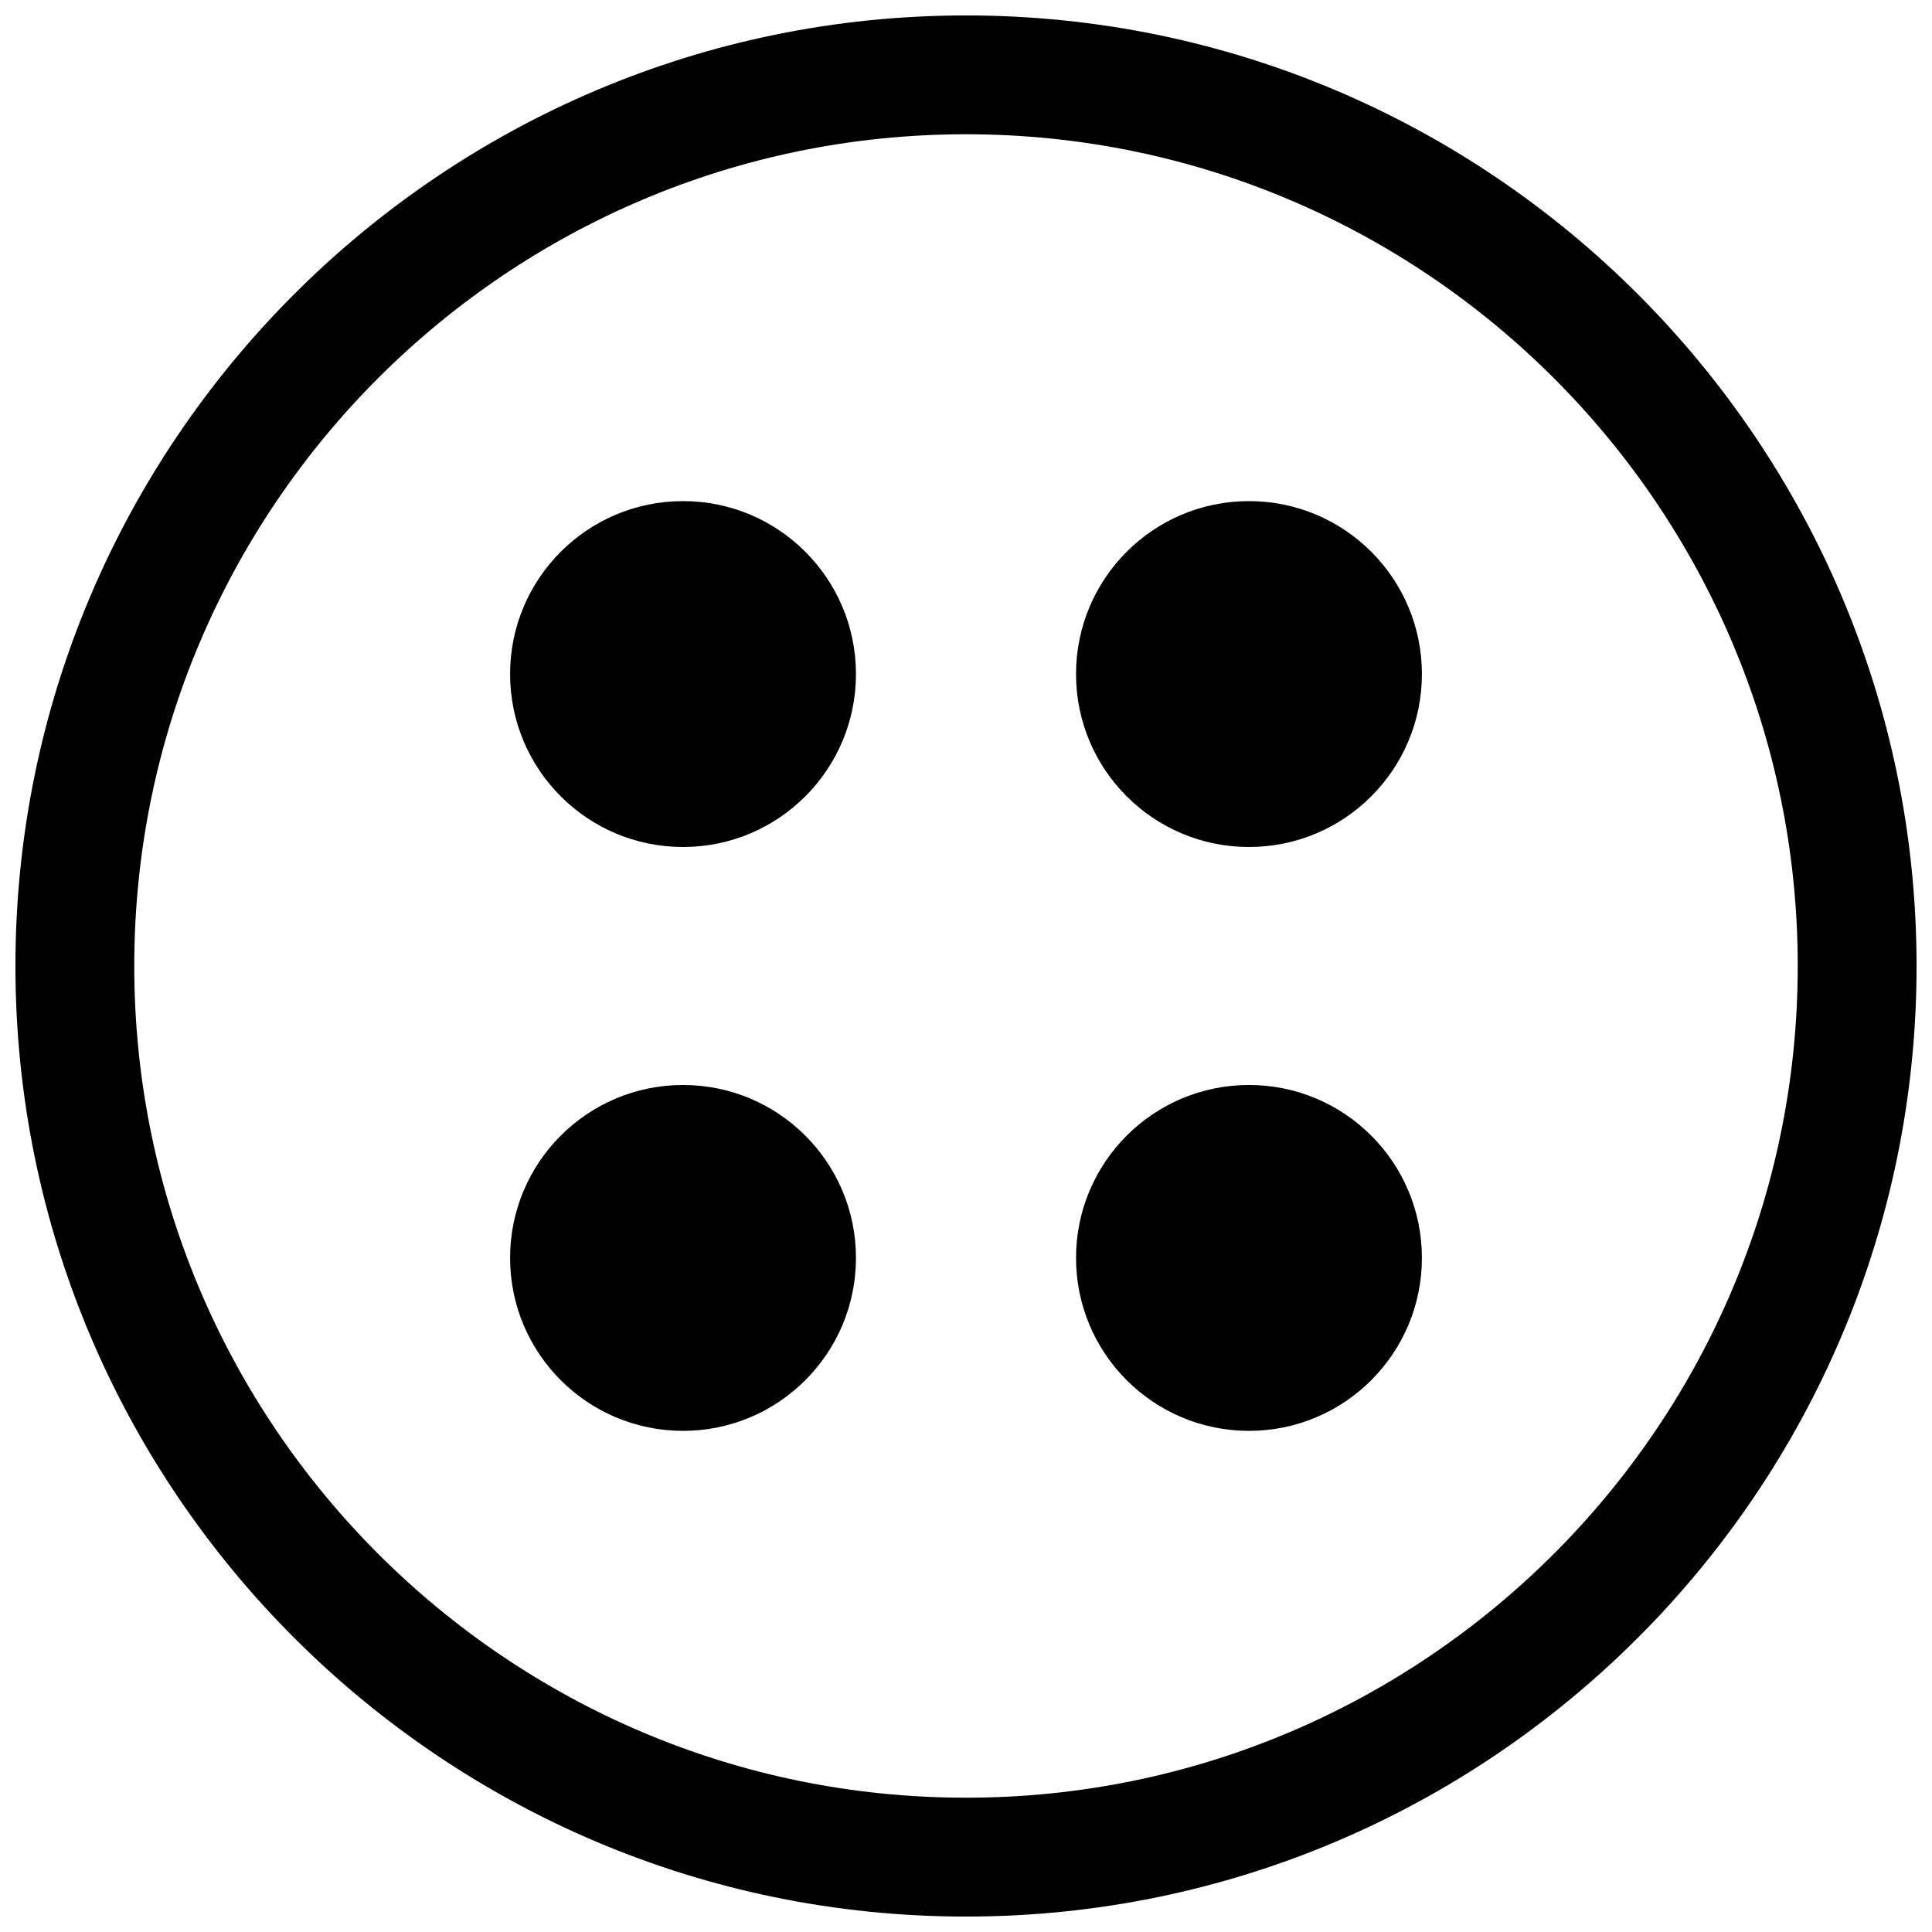
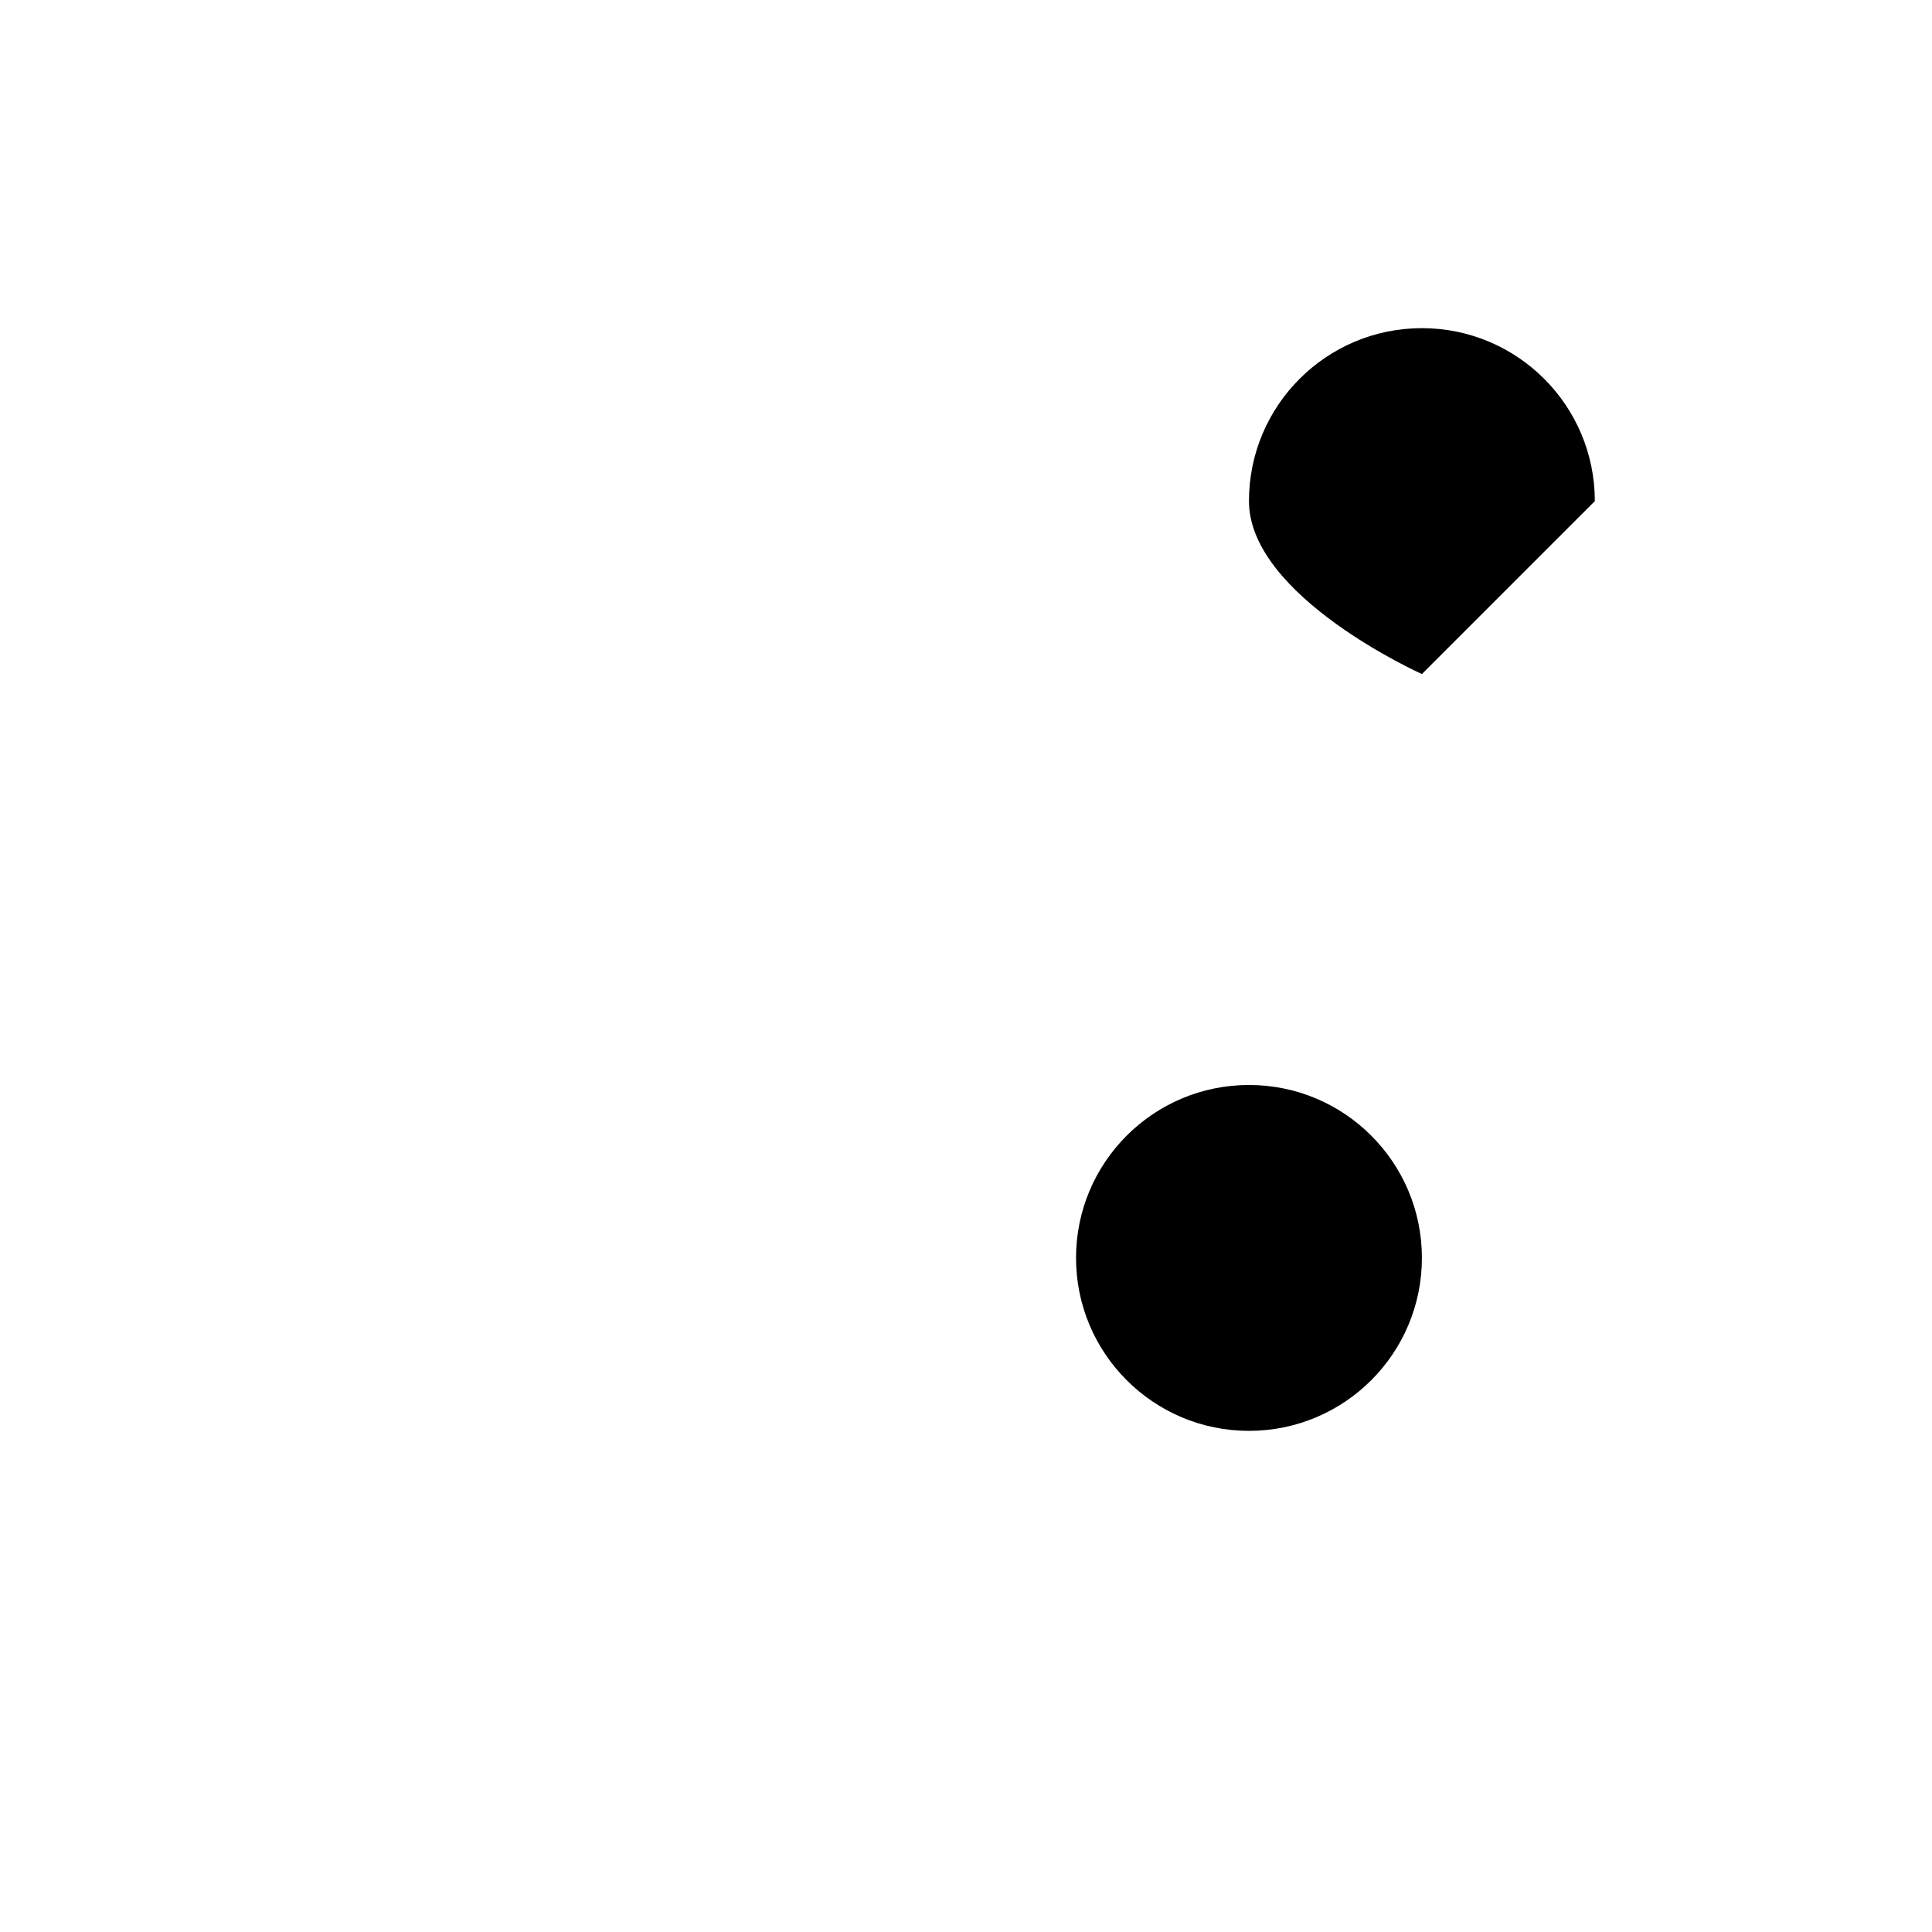
<svg xmlns="http://www.w3.org/2000/svg" width="800px" height="800px" version="1.1" viewBox="144 144 512 512">
  <defs>
    <clipPath id="a">
-       <path d="m148.09 148.09h503.81v503.81h-503.81z" />
-     </clipPath>
+       </clipPath>
  </defs>
  <g clip-path="url(#a)">
    <path d="m400 148.09c-138.89 0-251.91 113.01-251.91 251.91s113.01 251.91 251.91 251.91 251.91-113.01 251.91-251.91c-0.004-138.89-113-251.91-251.91-251.91zm0 472.32c-121.54 0-220.42-98.871-220.42-220.42 0-121.54 98.887-220.41 220.42-220.41 121.53 0 220.42 98.871 220.42 220.42-0.004 121.54-98.875 220.41-220.42 220.41z" />
  </g>
-   <path d="m370.84 322.63c0 25.312-20.52 45.832-45.832 45.832-25.309 0-45.828-20.52-45.828-45.832s20.52-45.832 45.828-45.832c25.312 0 45.832 20.52 45.832 45.832" />
-   <path d="m520.82 322.63c0 25.312-20.516 45.832-45.828 45.832s-45.832-20.52-45.832-45.832 20.52-45.832 45.832-45.832 45.828 20.52 45.828 45.832" />
-   <path d="m370.84 477.36c0 25.312-20.52 45.832-45.832 45.832-25.309 0-45.828-20.52-45.828-45.832 0-25.309 20.52-45.828 45.828-45.828 25.312 0 45.832 20.52 45.832 45.828" />
+   <path d="m520.82 322.63s-45.832-20.52-45.832-45.832 20.52-45.832 45.832-45.832 45.828 20.52 45.828 45.832" />
  <path d="m520.82 477.36c0 25.312-20.516 45.832-45.828 45.832s-45.832-20.52-45.832-45.832c0-25.309 20.52-45.828 45.832-45.828s45.828 20.52 45.828 45.828" />
</svg>